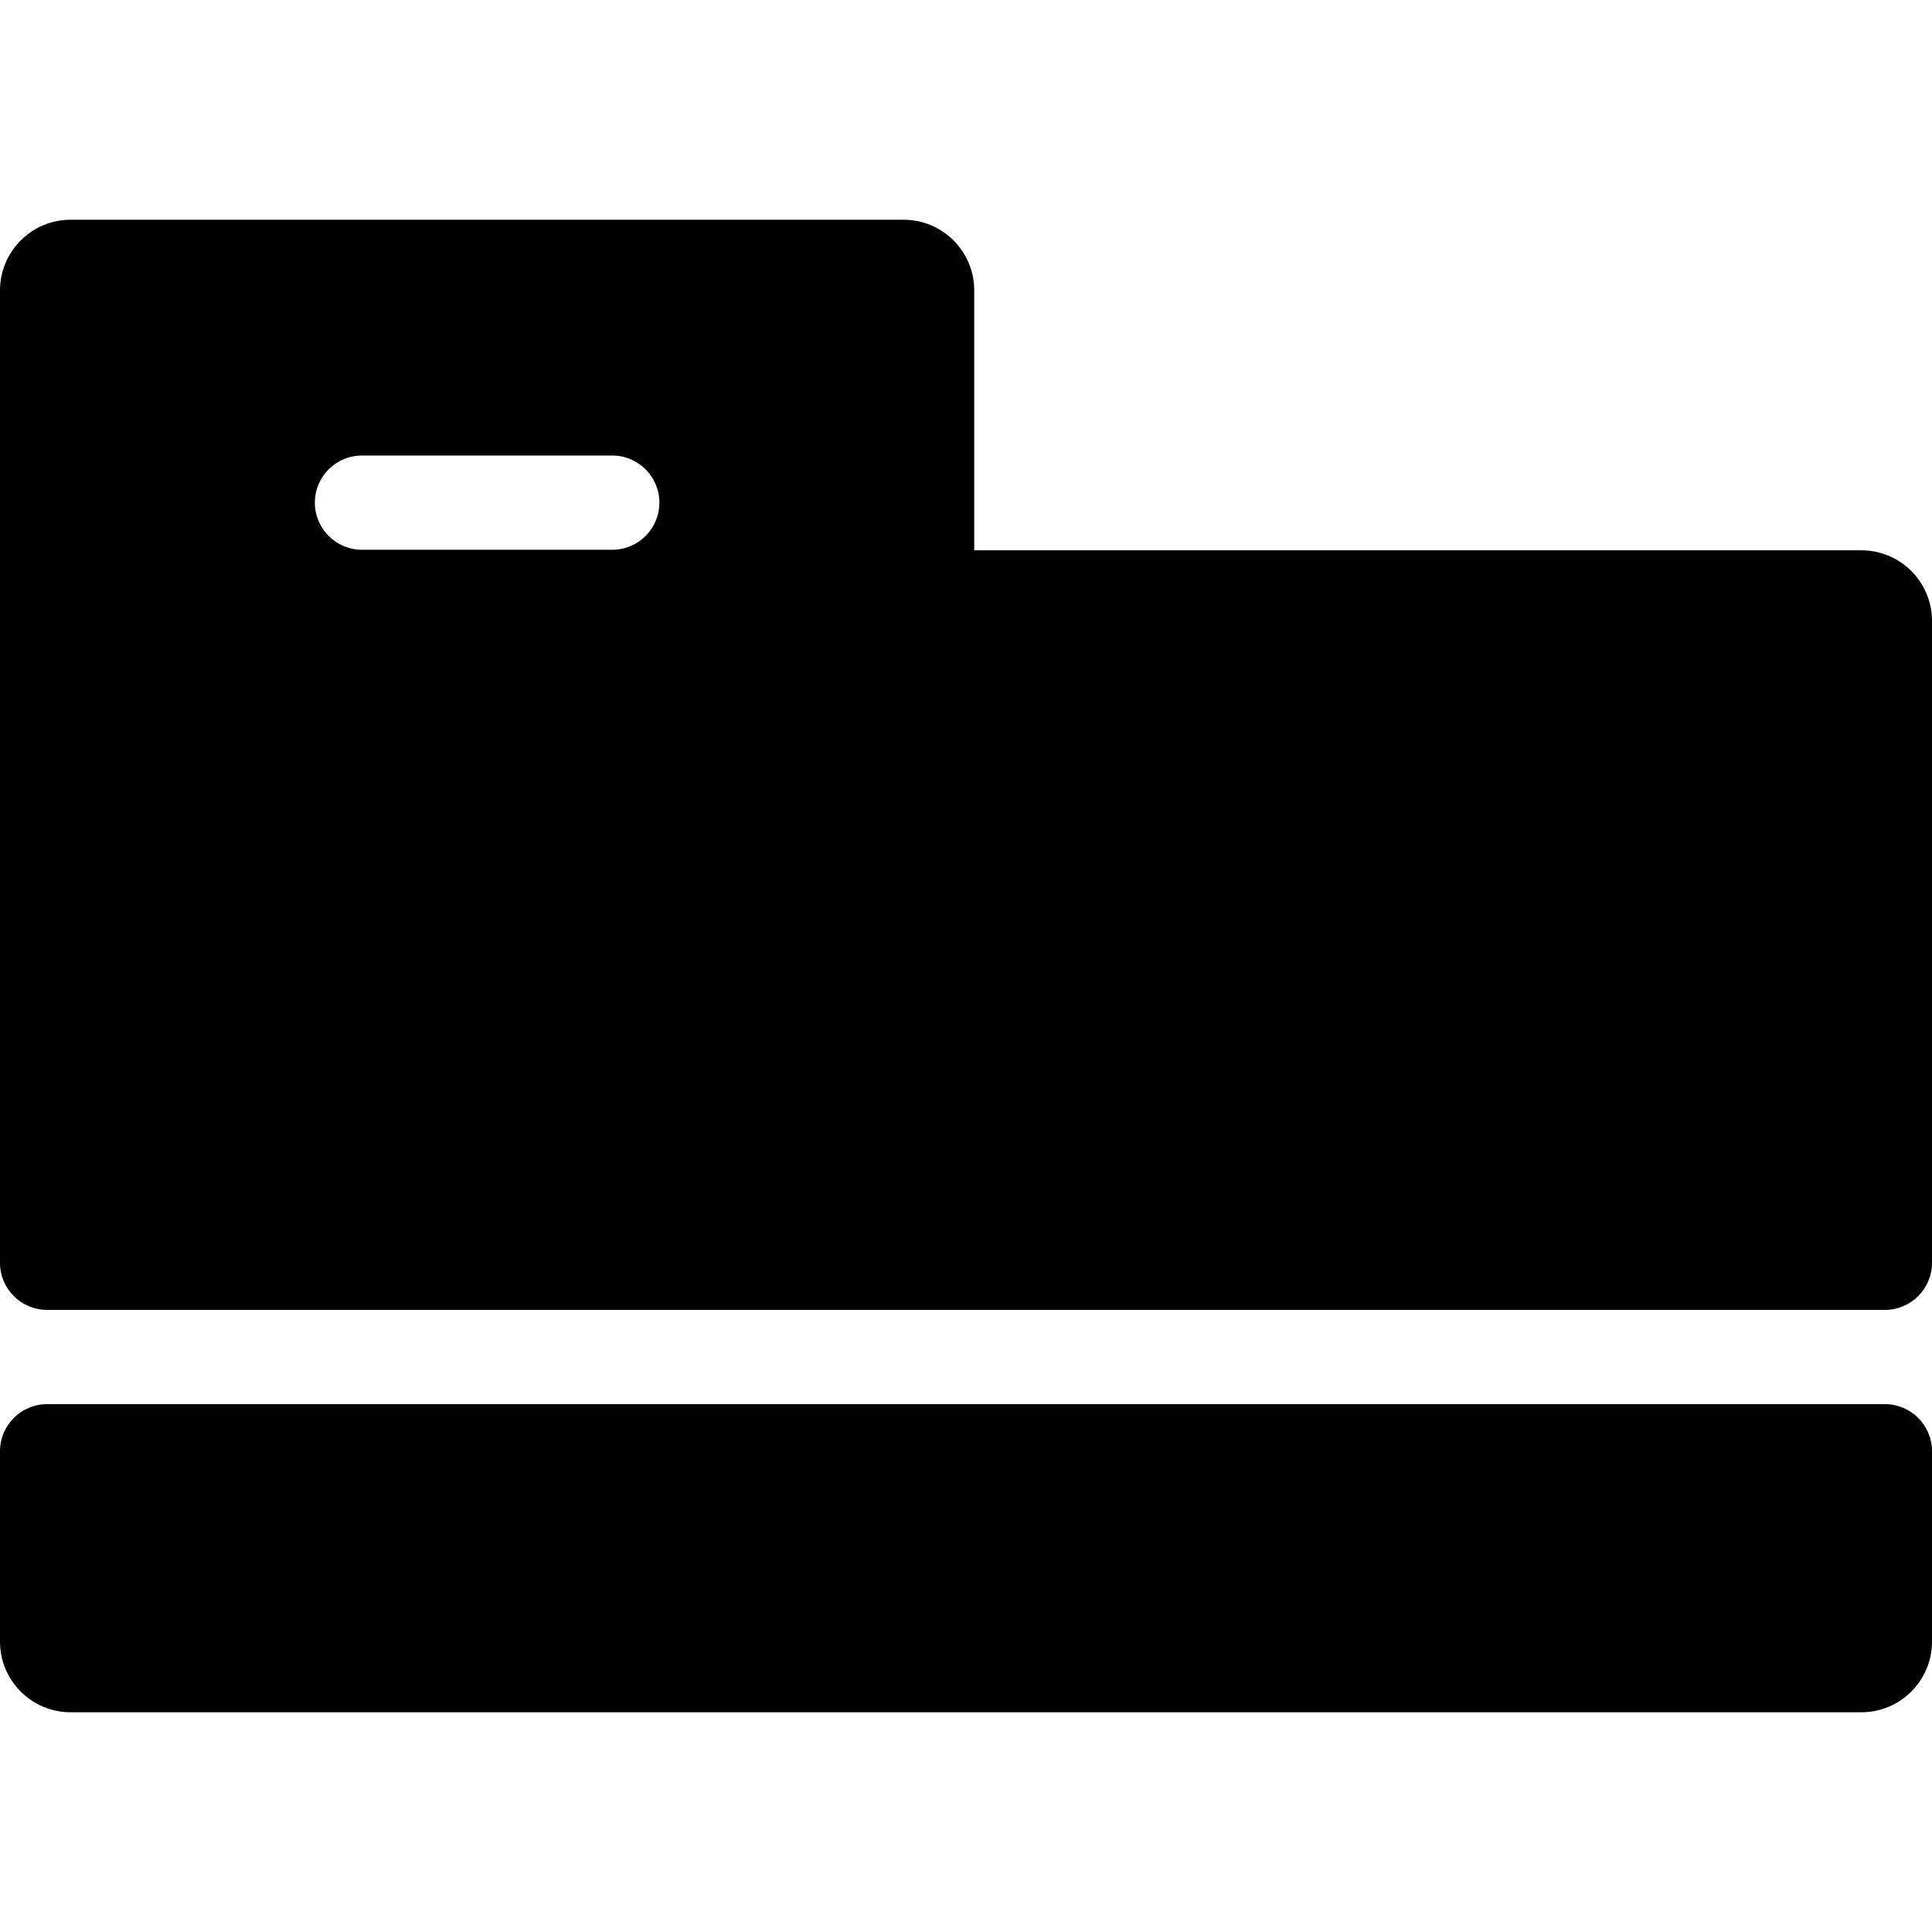
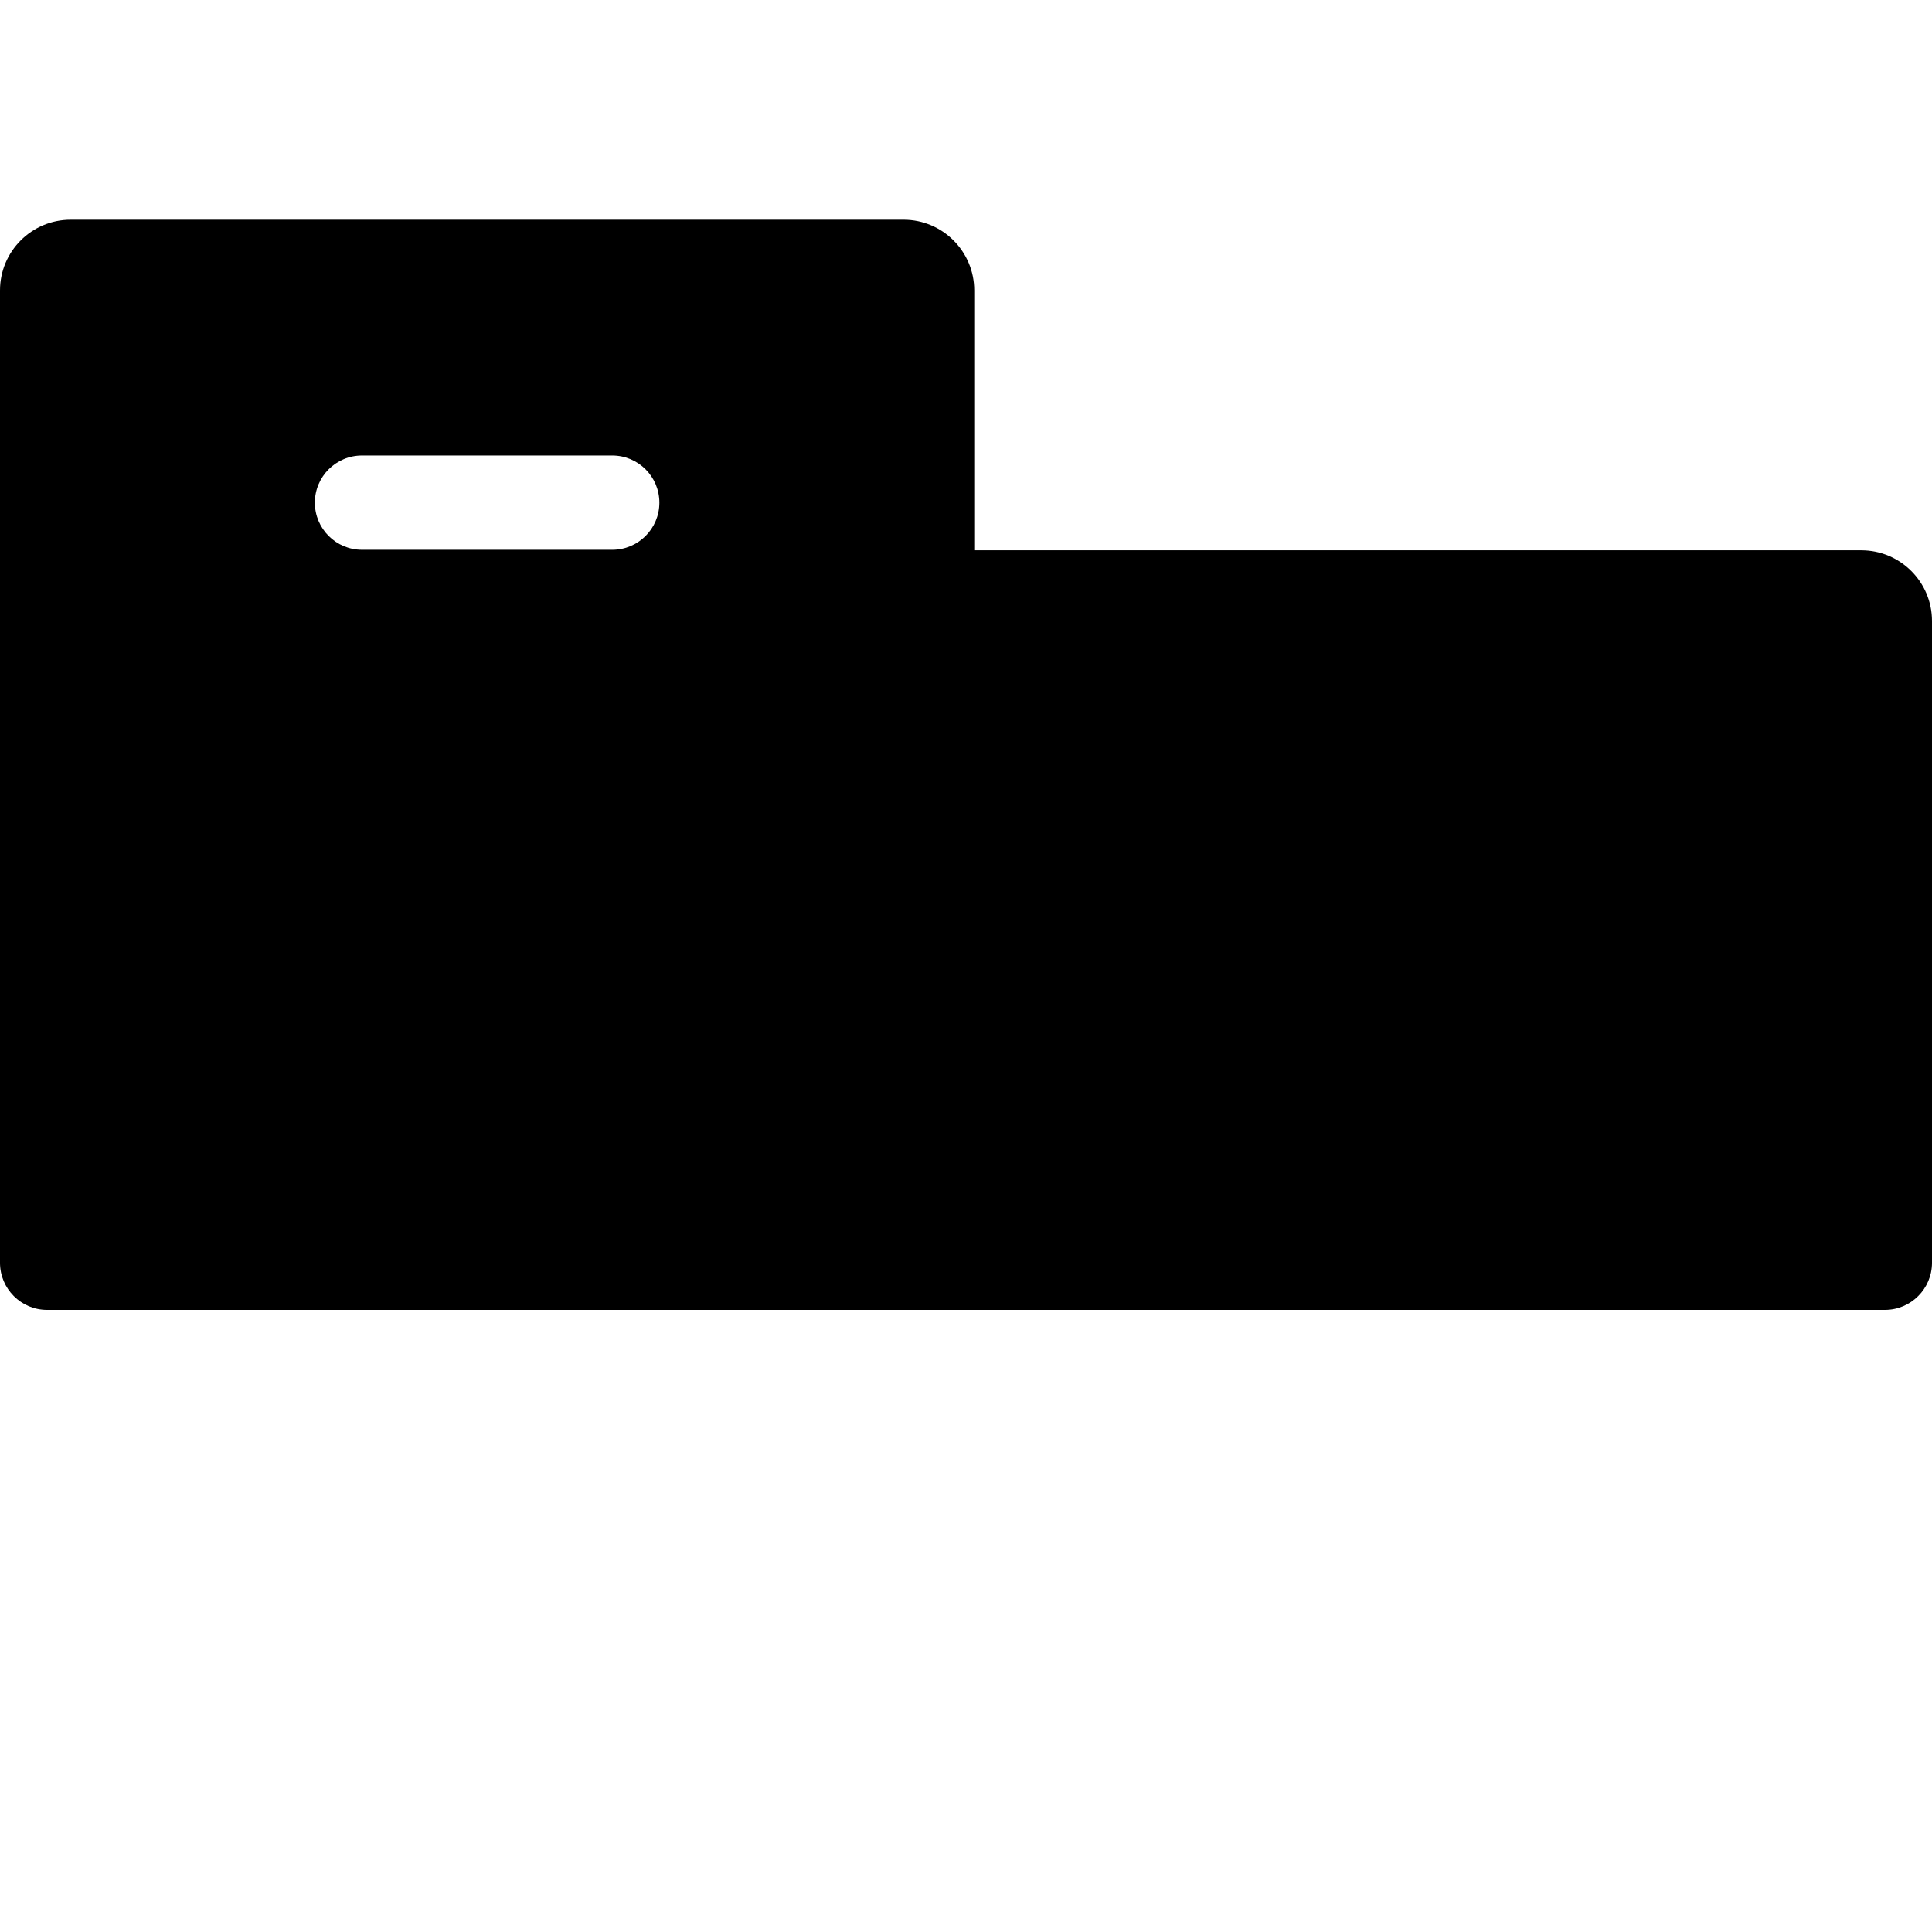
<svg xmlns="http://www.w3.org/2000/svg" fill="#000000" height="800px" width="800px" version="1.1" id="Layer_1" viewBox="0 0 512 512" xml:space="preserve">
  <g>
    <g>
      <g>
-         <path d="M499.512,372.114H12.488C5.591,372.114,0,377.705,0,384.602v50.436c0,10.345,8.387,18.732,18.732,18.732h474.537     c10.345,0,18.732-8.387,18.732-18.732v-50.436C512,377.705,506.409,372.114,499.512,372.114z" />
        <path d="M493.268,145.836H258.184V76.962c0-10.345-8.387-18.732-18.732-18.732H18.732C8.387,58.231,0,66.617,0,76.962v257.688     c0,6.897,5.591,12.488,12.488,12.488h487.024c6.897,0,12.488-5.591,12.488-12.488V164.568     C512,154.223,503.613,145.836,493.268,145.836z M162.253,145.696H95.93c-6.897,0-12.488-5.591-12.488-12.488     c0-6.897,5.591-12.488,12.488-12.488h66.323c6.897,0,12.488,5.591,12.488,12.488C174.741,140.106,169.15,145.696,162.253,145.696     z" />
      </g>
    </g>
  </g>
</svg>